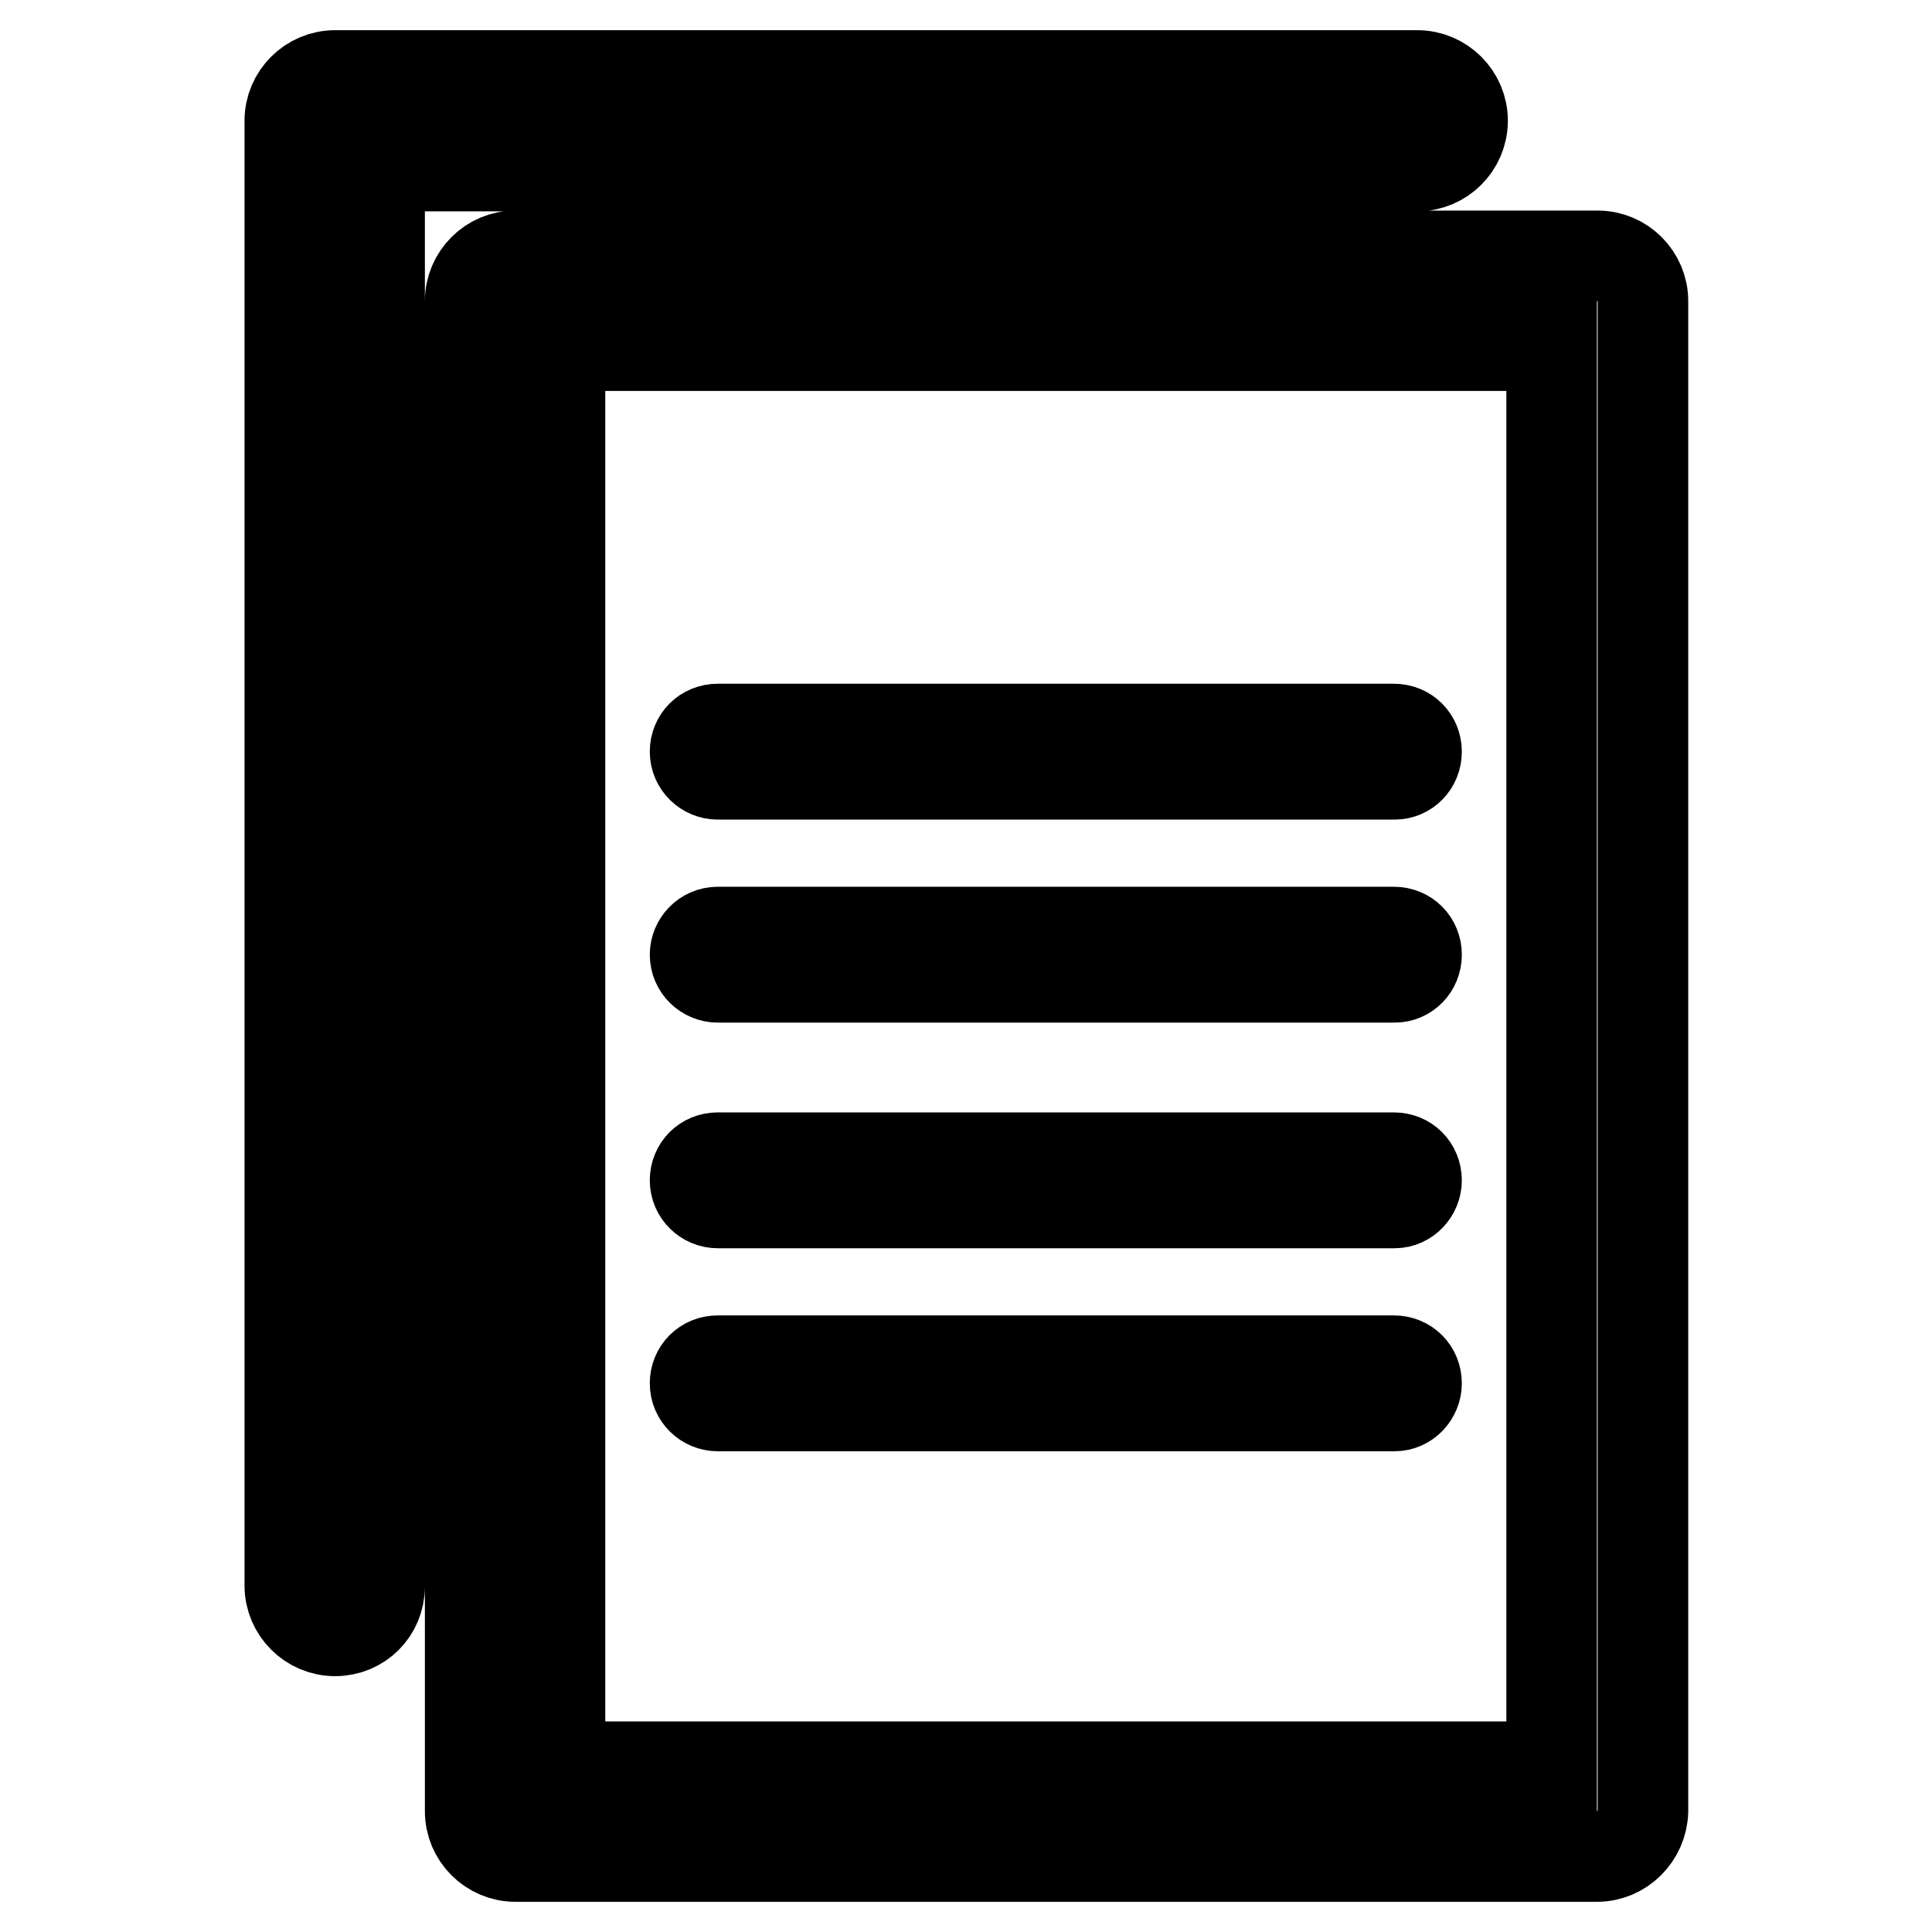
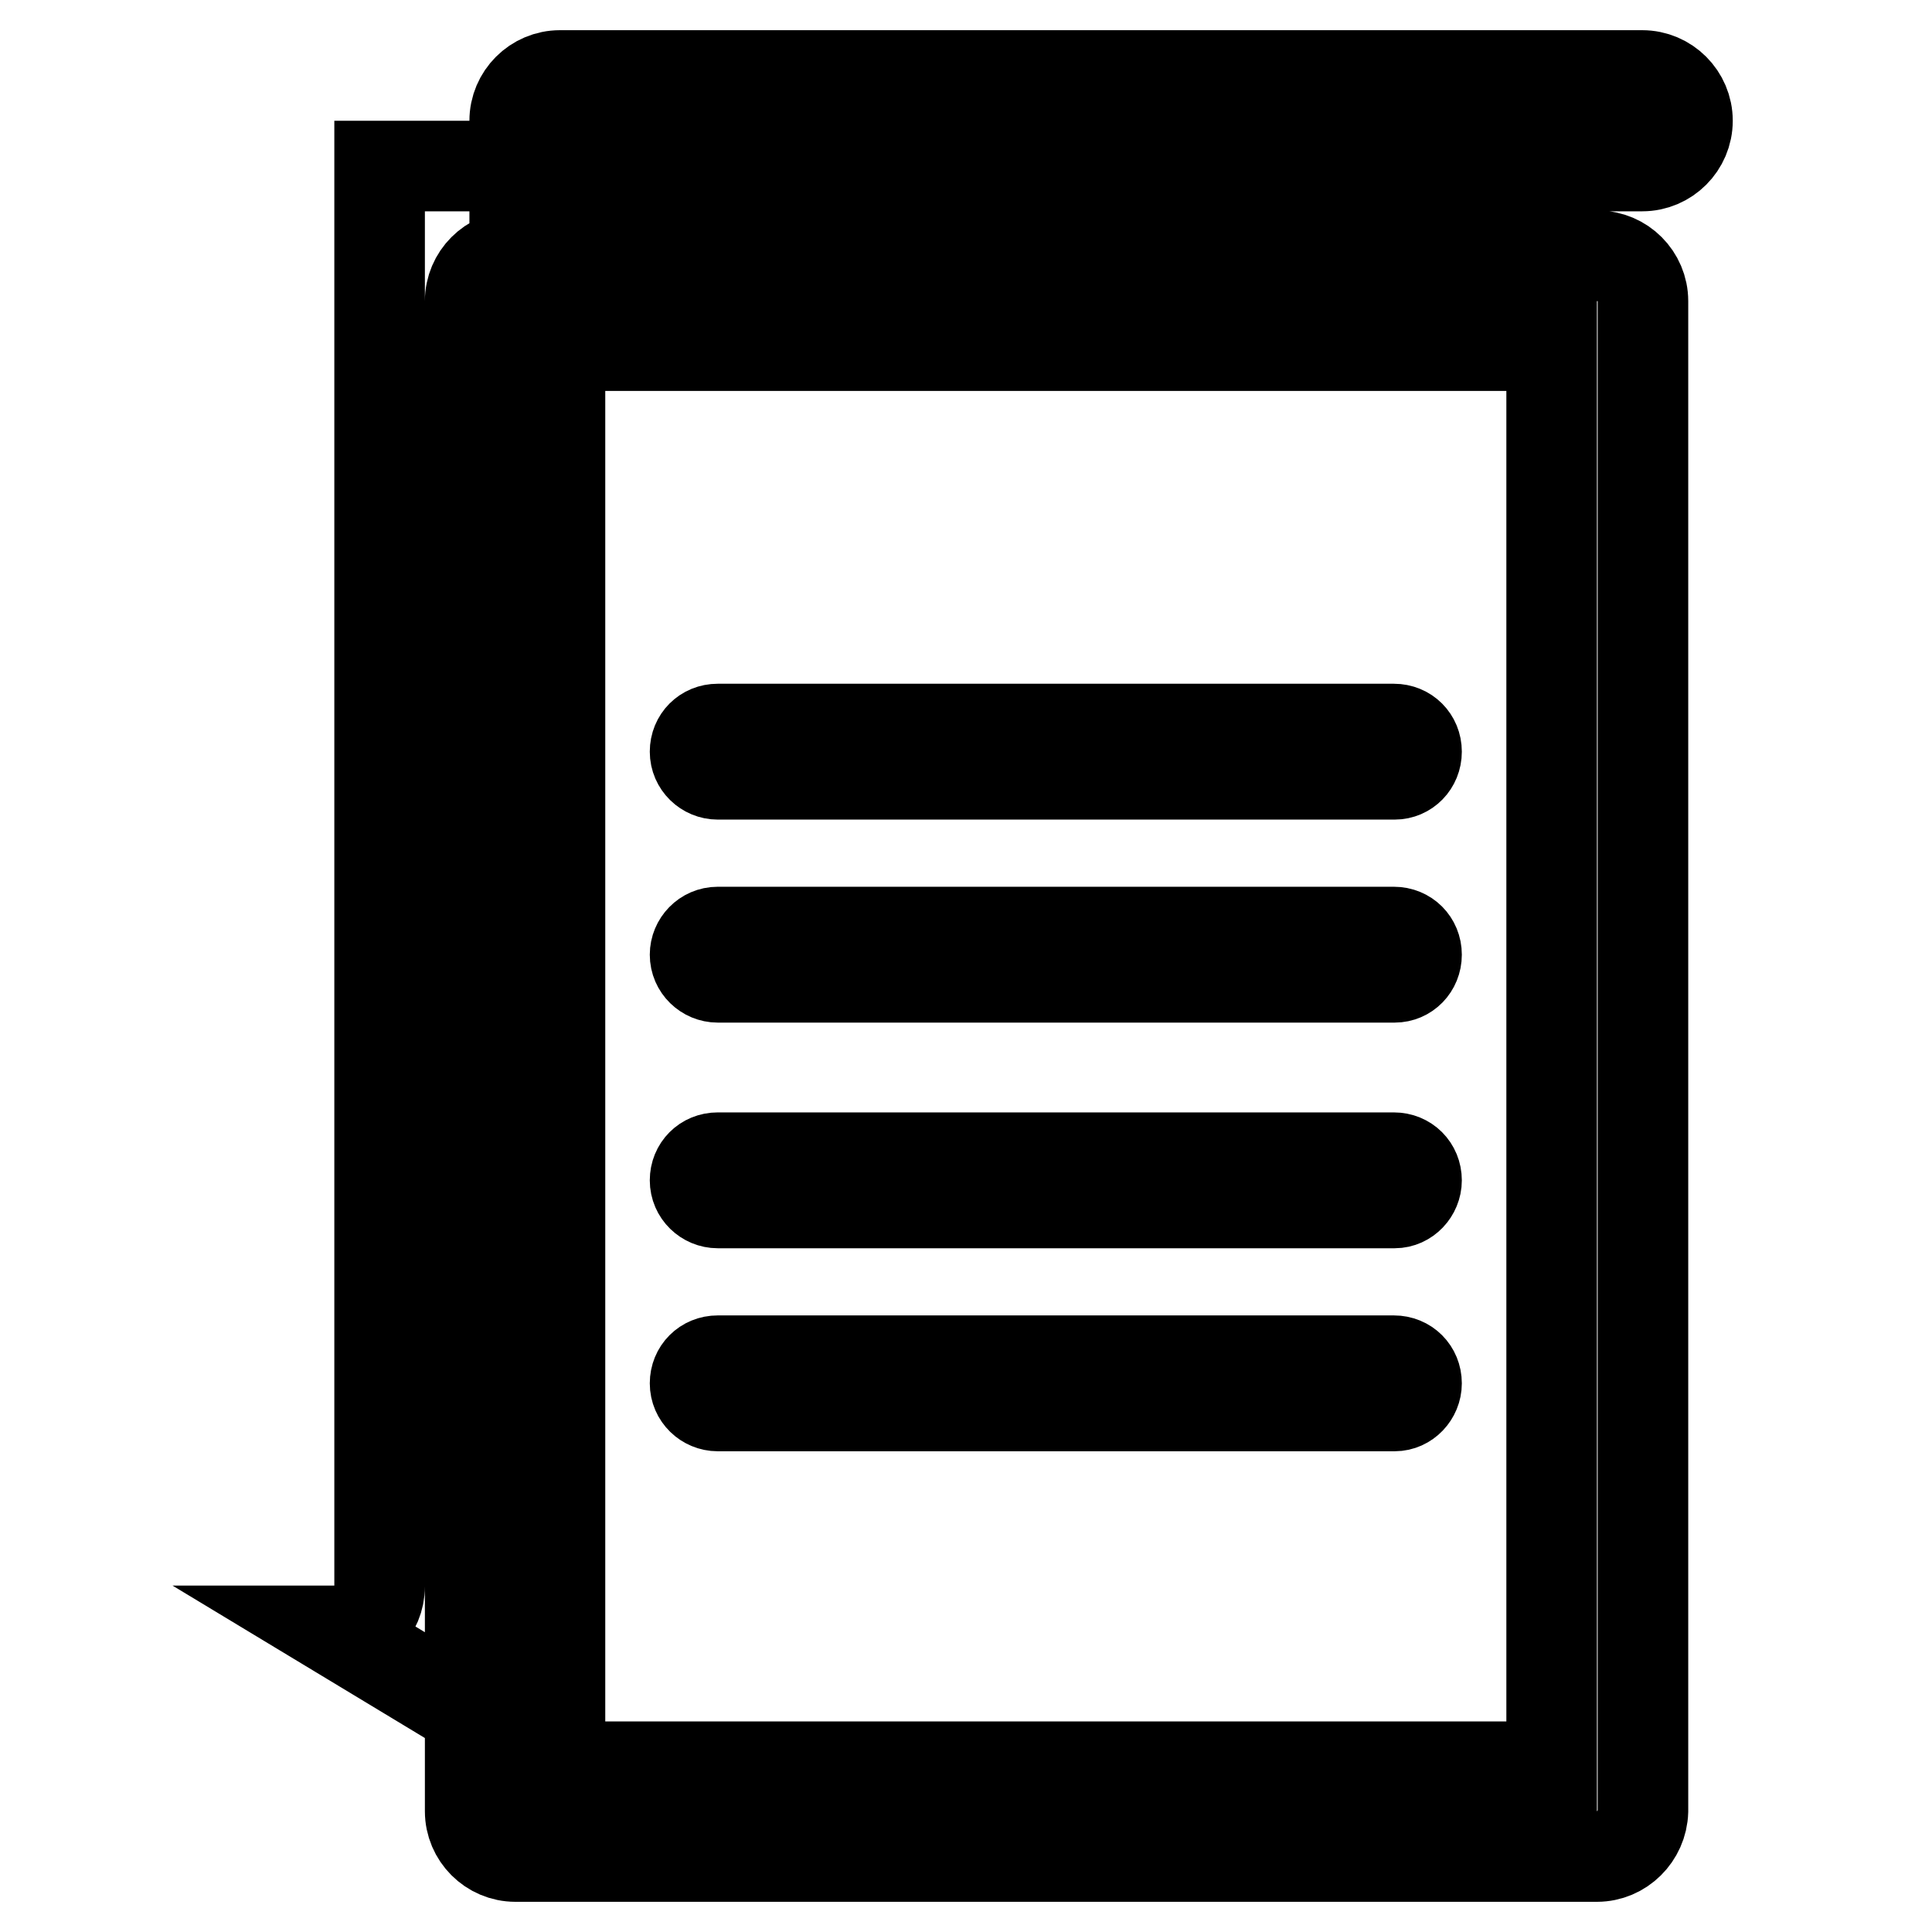
<svg xmlns="http://www.w3.org/2000/svg" version="1.1" x="0px" y="0px" viewBox="0 0 256 256" enable-background="new 0 0 256 256" xml:space="preserve">
  <g>
-     <path stroke-width="12" fill-opacity="0" stroke="#000000" d="M211.6,246H68.3c-3.3,0-6-2.7-6-6V39.9c0-3.3,2.7-6,6-6h143.4c3.3,0,6,2.7,6,6V240 C217.6,243.3,214.9,246,211.6,246z M74.2,234.1h131.4V45.8H74.2V234.1z M44.4,216.1c-3.3,0-6-2.7-6-6V16c0-3.3,2.7-6,6-6h143.4 c3.3,0,6,2.7,6,6c0,3.3-2.7,6-6,6H50.3v188.2C50.3,213.5,47.7,216.1,44.4,216.1z M184.8,102.6H95.1c-1.6,0-3-1.3-3-3s1.3-3,3-3 h89.6c1.7,0,3,1.3,3,3S186.4,102.6,184.8,102.6z M184.8,129.5H95.1c-1.6,0-3-1.3-3-3c0-1.6,1.3-3,3-3h89.6c1.7,0,3,1.3,3,3 C187.7,128.2,186.4,129.5,184.8,129.5z M184.8,159.4H95.1c-1.6,0-3-1.3-3-3c0-1.7,1.3-3,3-3h89.6c1.7,0,3,1.3,3,3 C187.7,158,186.4,159.4,184.8,159.4z M184.8,186.3H95.1c-1.6,0-3-1.3-3-3c0-1.7,1.3-3,3-3h89.6c1.7,0,3,1.3,3,3 C187.7,184.9,186.4,186.3,184.8,186.3z" />
+     <path stroke-width="12" fill-opacity="0" stroke="#000000" d="M211.6,246H68.3c-3.3,0-6-2.7-6-6V39.9c0-3.3,2.7-6,6-6h143.4c3.3,0,6,2.7,6,6V240 C217.6,243.3,214.9,246,211.6,246z M74.2,234.1h131.4V45.8H74.2V234.1z c-3.3,0-6-2.7-6-6V16c0-3.3,2.7-6,6-6h143.4 c3.3,0,6,2.7,6,6c0,3.3-2.7,6-6,6H50.3v188.2C50.3,213.5,47.7,216.1,44.4,216.1z M184.8,102.6H95.1c-1.6,0-3-1.3-3-3s1.3-3,3-3 h89.6c1.7,0,3,1.3,3,3S186.4,102.6,184.8,102.6z M184.8,129.5H95.1c-1.6,0-3-1.3-3-3c0-1.6,1.3-3,3-3h89.6c1.7,0,3,1.3,3,3 C187.7,128.2,186.4,129.5,184.8,129.5z M184.8,159.4H95.1c-1.6,0-3-1.3-3-3c0-1.7,1.3-3,3-3h89.6c1.7,0,3,1.3,3,3 C187.7,158,186.4,159.4,184.8,159.4z M184.8,186.3H95.1c-1.6,0-3-1.3-3-3c0-1.7,1.3-3,3-3h89.6c1.7,0,3,1.3,3,3 C187.7,184.9,186.4,186.3,184.8,186.3z" />
  </g>
</svg>